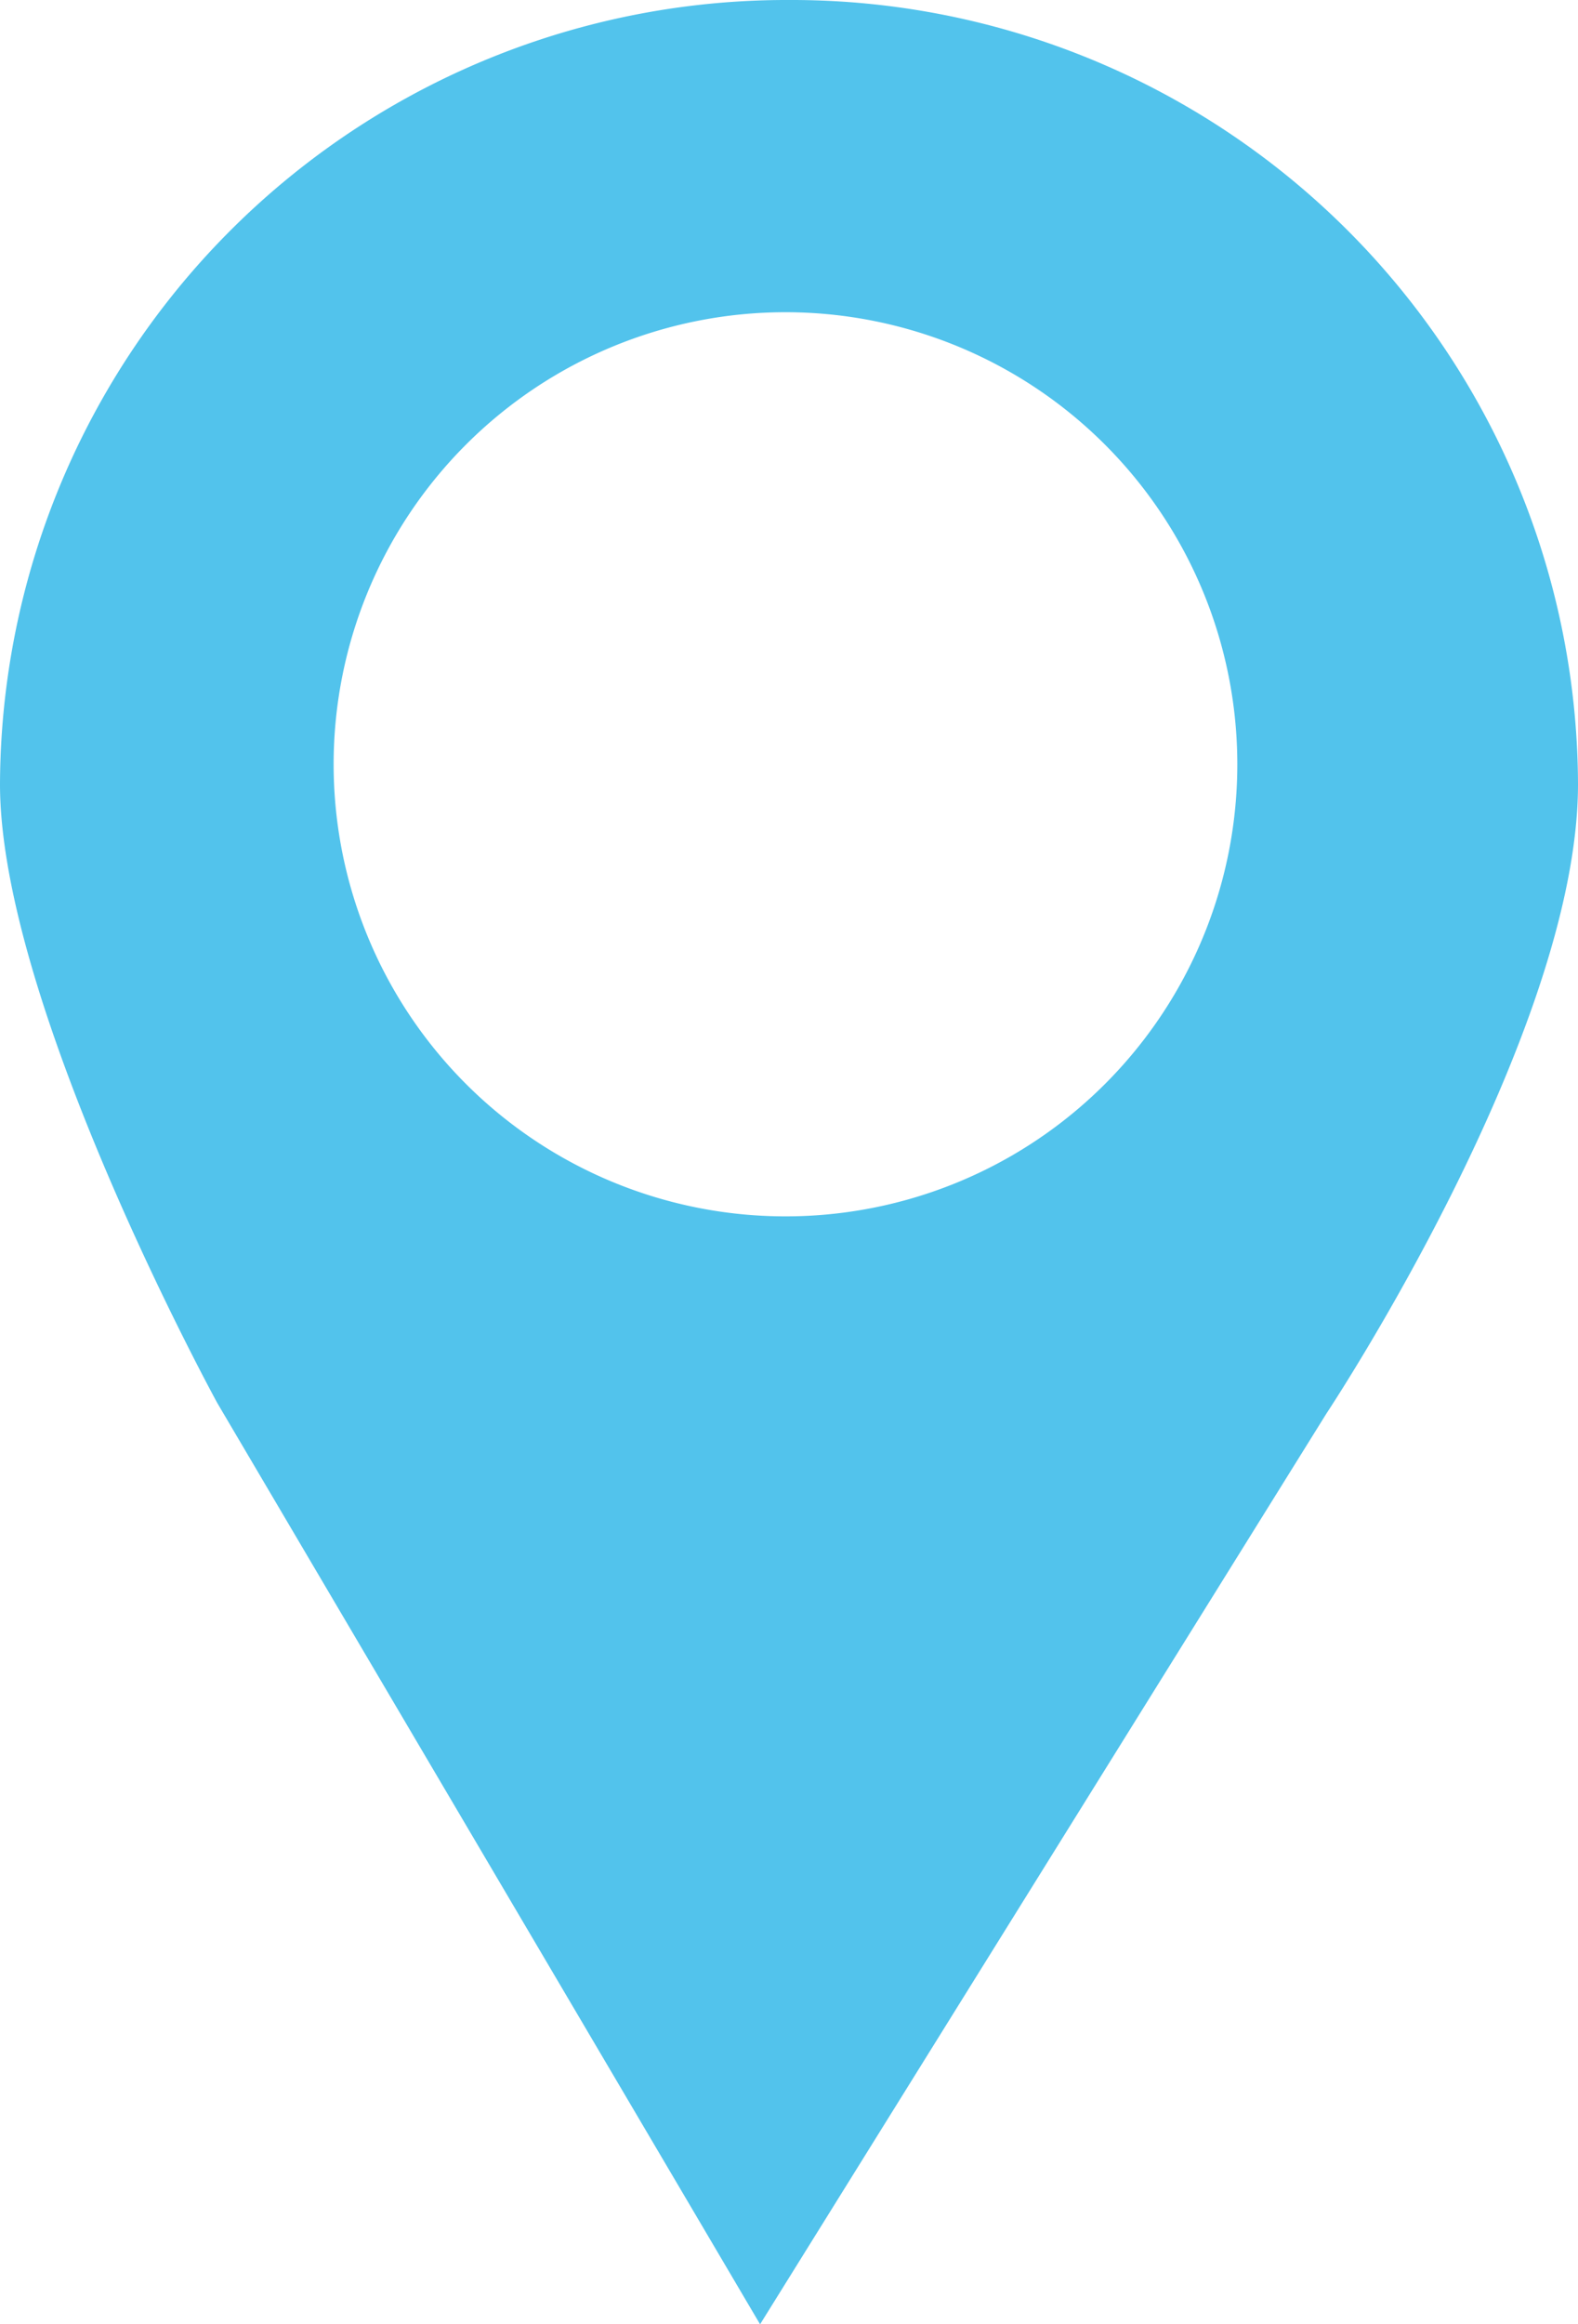
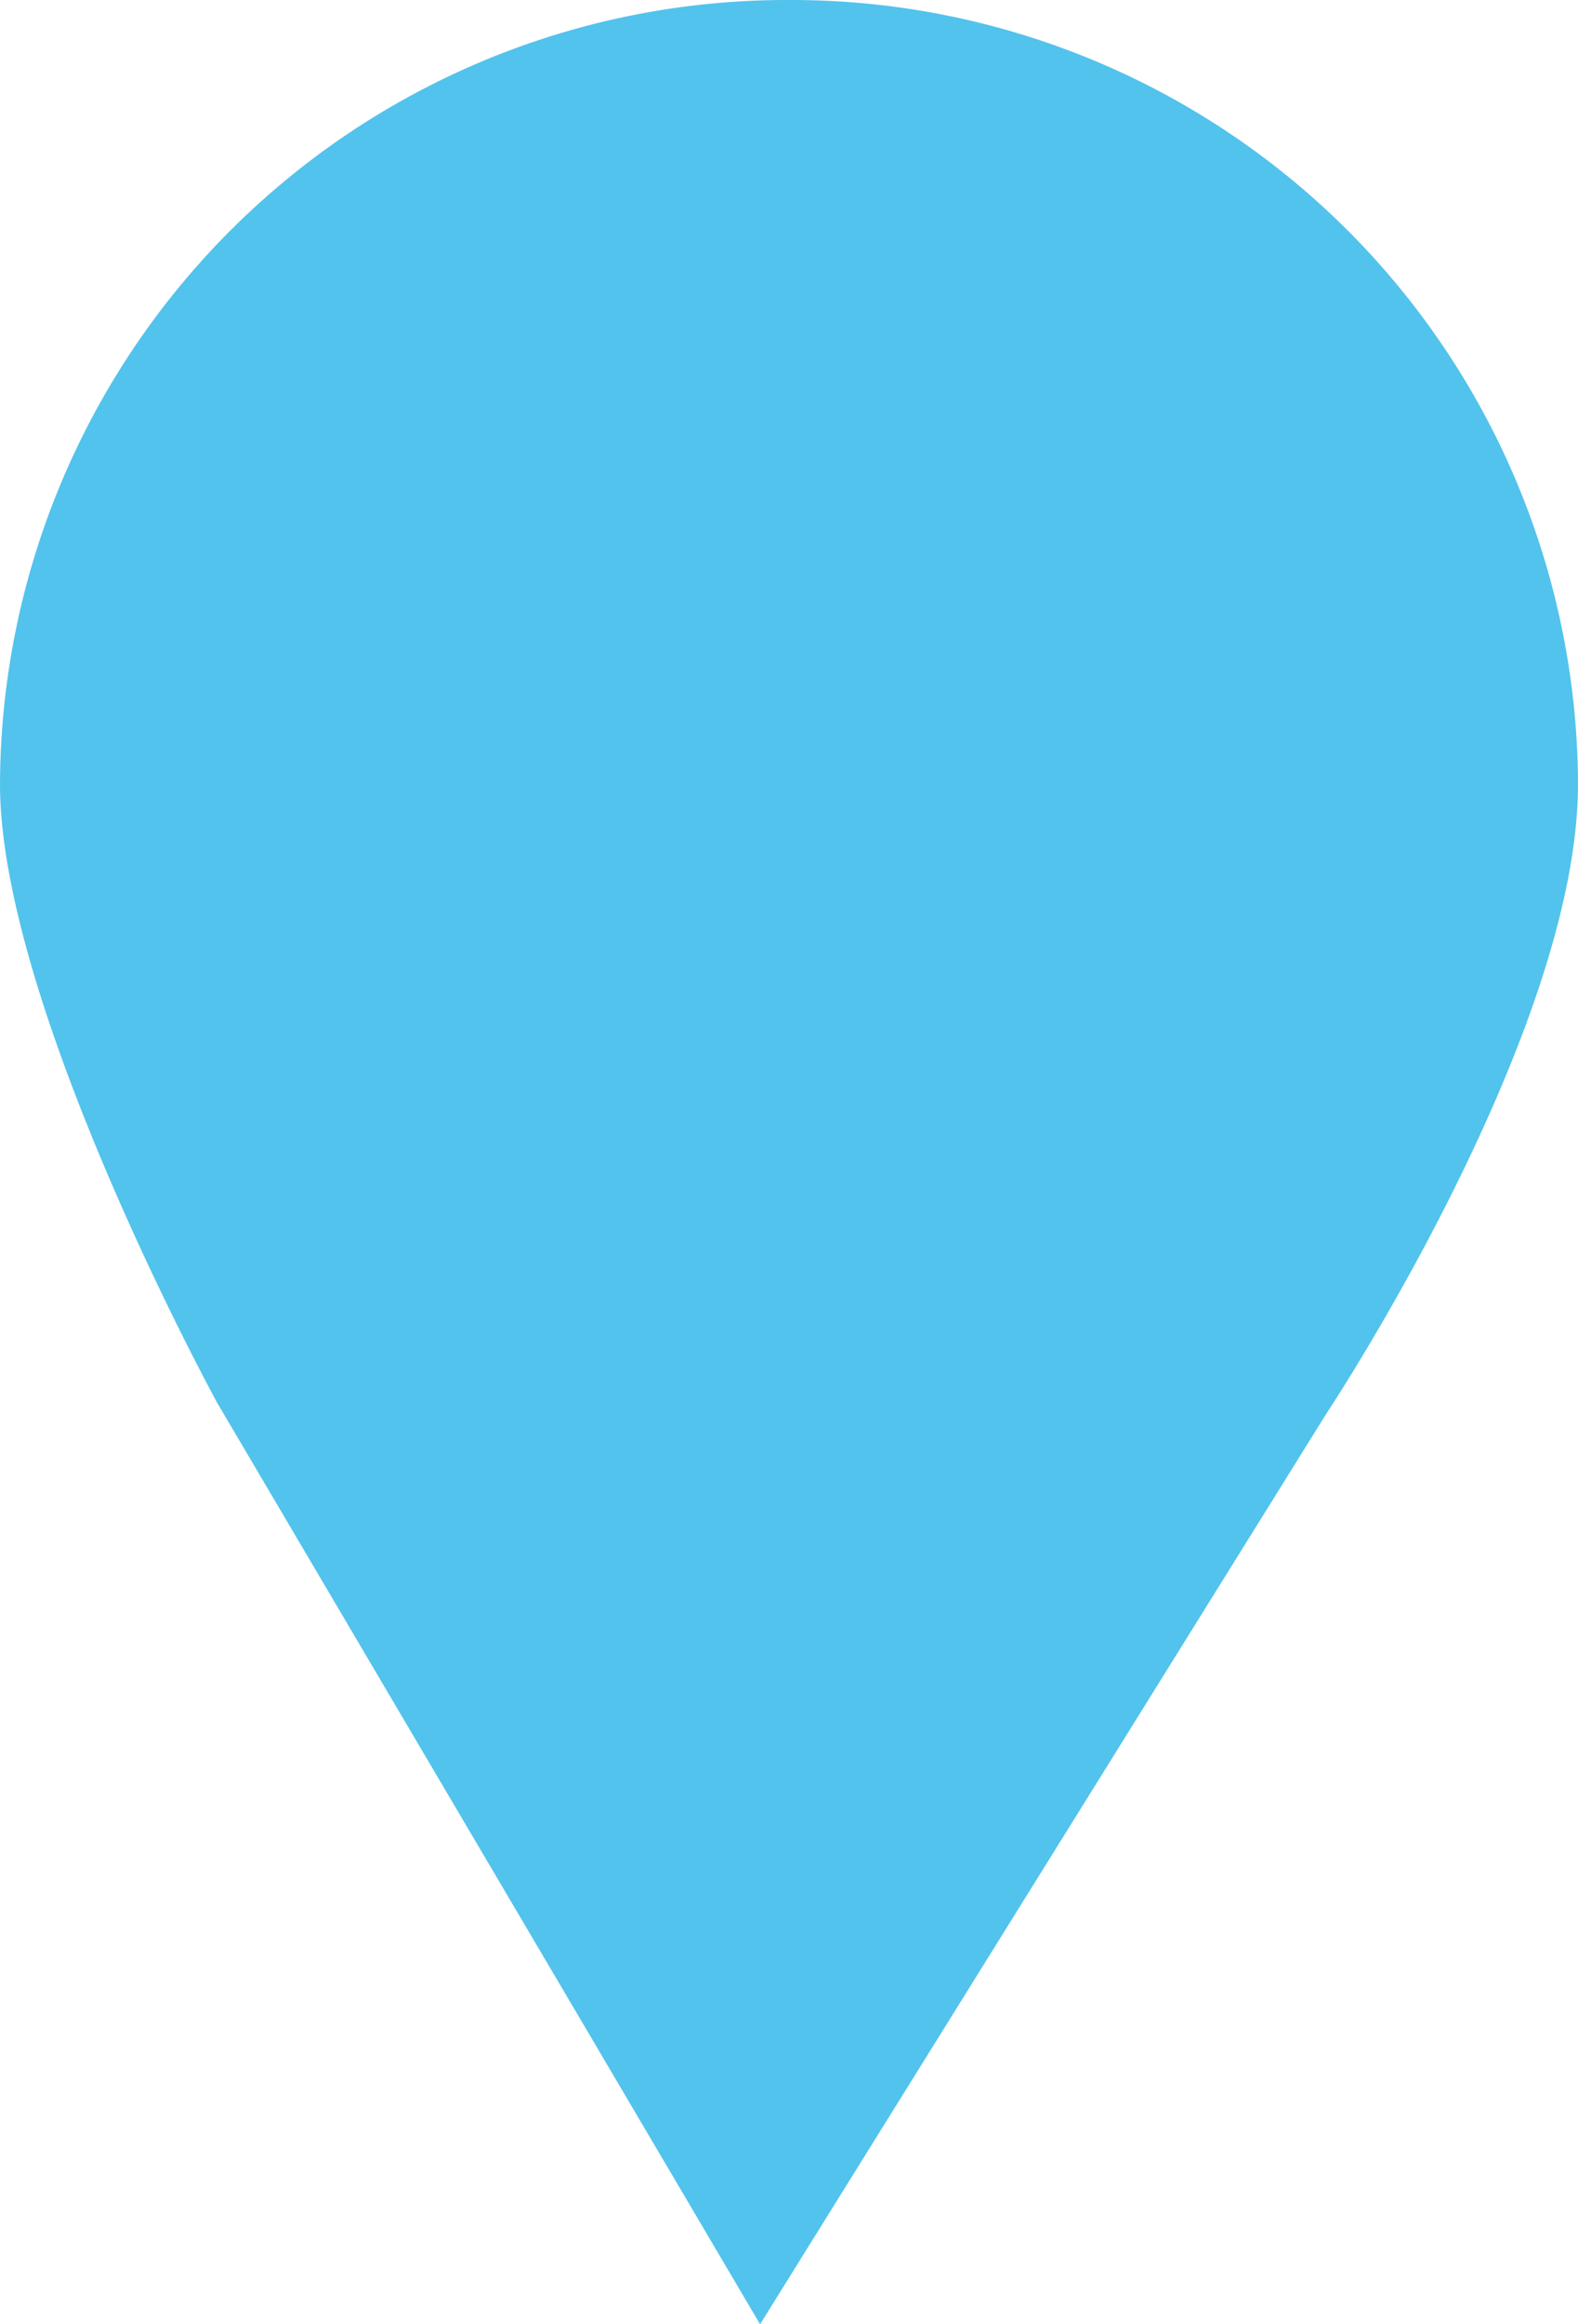
<svg xmlns="http://www.w3.org/2000/svg" width="23.923" height="35.219" viewBox="0 0 23.923 35.219">
  <defs>
    <style>.a{fill:#52c3ec;}</style>
  </defs>
  <g transform="translate(-5.648)">
-     <path class="a" d="M17.612,0A11.925,11.925,0,0,0,5.648,11.885c0,3.358,3.294,9.374,3.294,9.374l8.229,13.96,8.586-13.8s3.814-5.74,3.814-9.537A11.922,11.922,0,0,0,17.612,0Zm-.056,18.431a6.85,6.85,0,1,1,6.85-6.853A6.848,6.848,0,0,1,17.556,18.431Z" />
+     <path class="a" d="M17.612,0A11.925,11.925,0,0,0,5.648,11.885c0,3.358,3.294,9.374,3.294,9.374l8.229,13.96,8.586-13.8s3.814-5.74,3.814-9.537A11.922,11.922,0,0,0,17.612,0Zm-.056,18.431A6.848,6.848,0,0,1,17.556,18.431Z" />
  </g>
</svg>